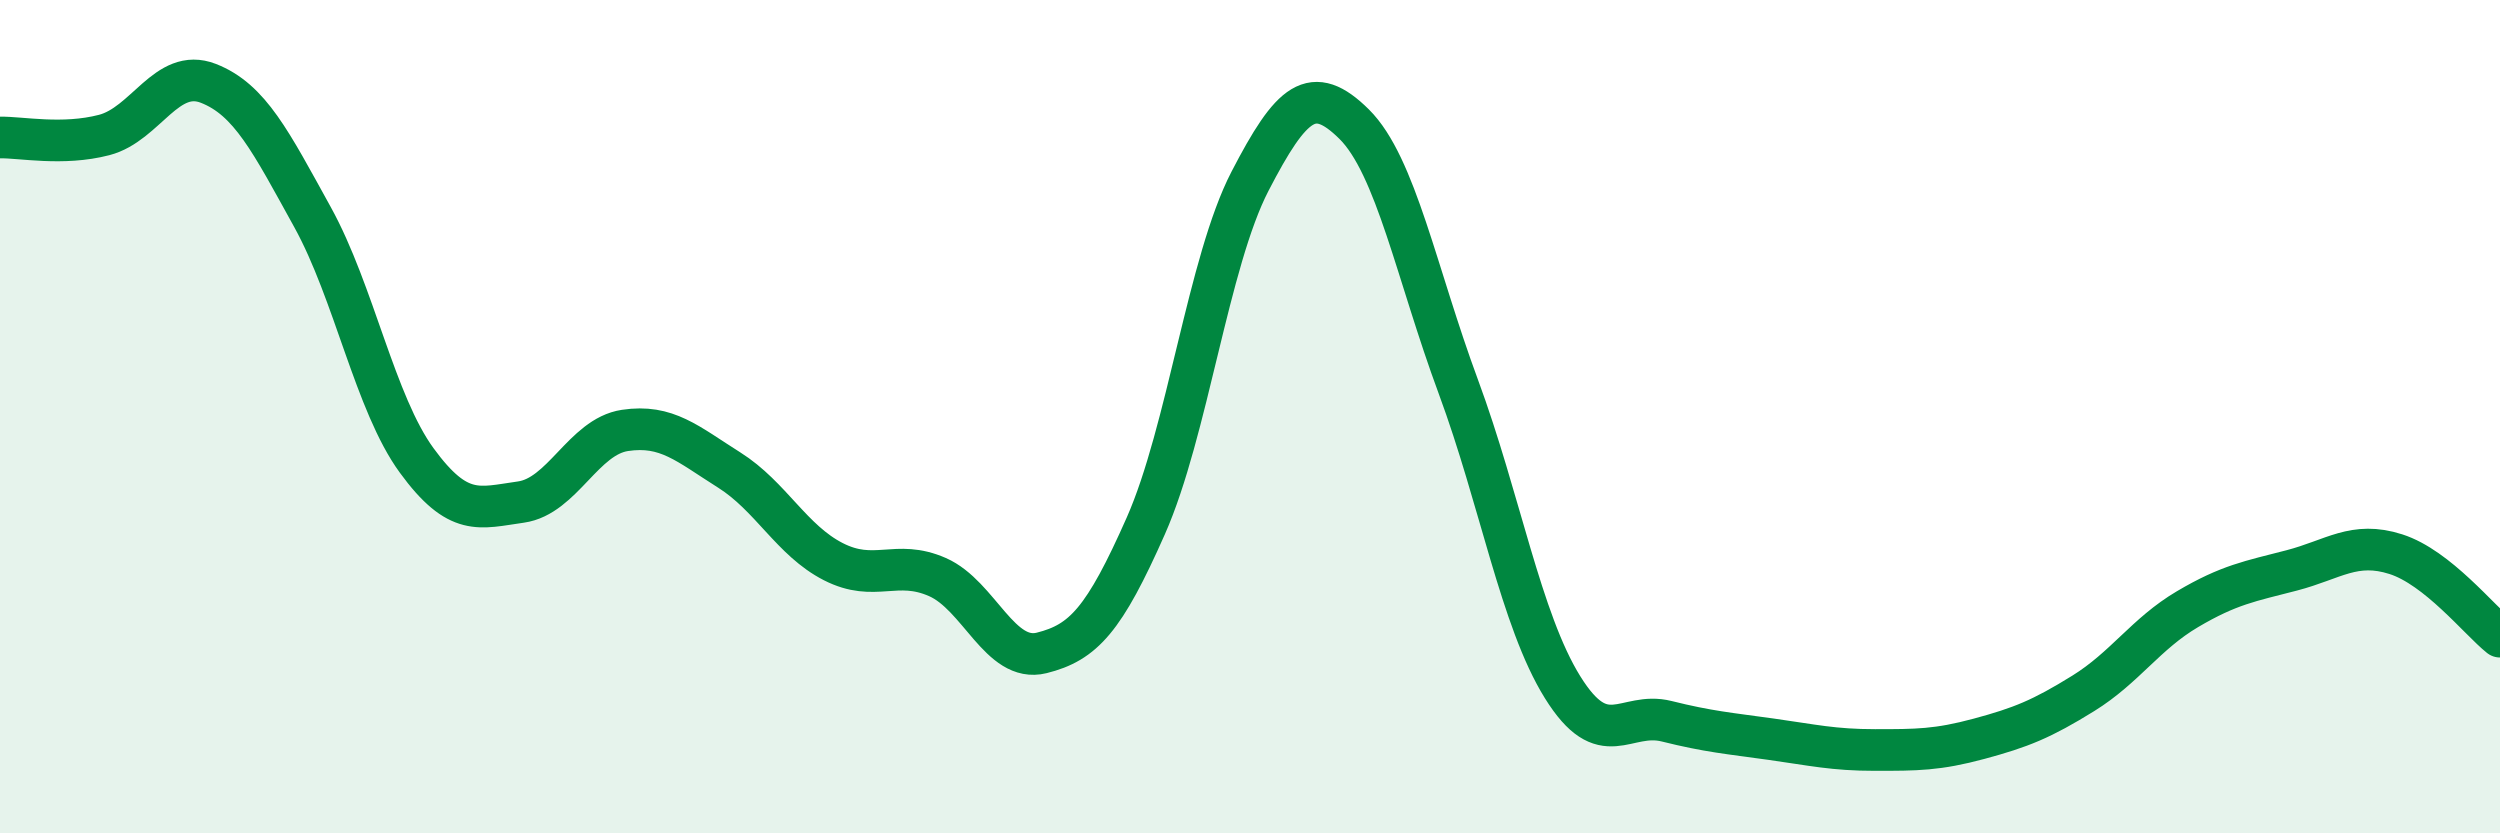
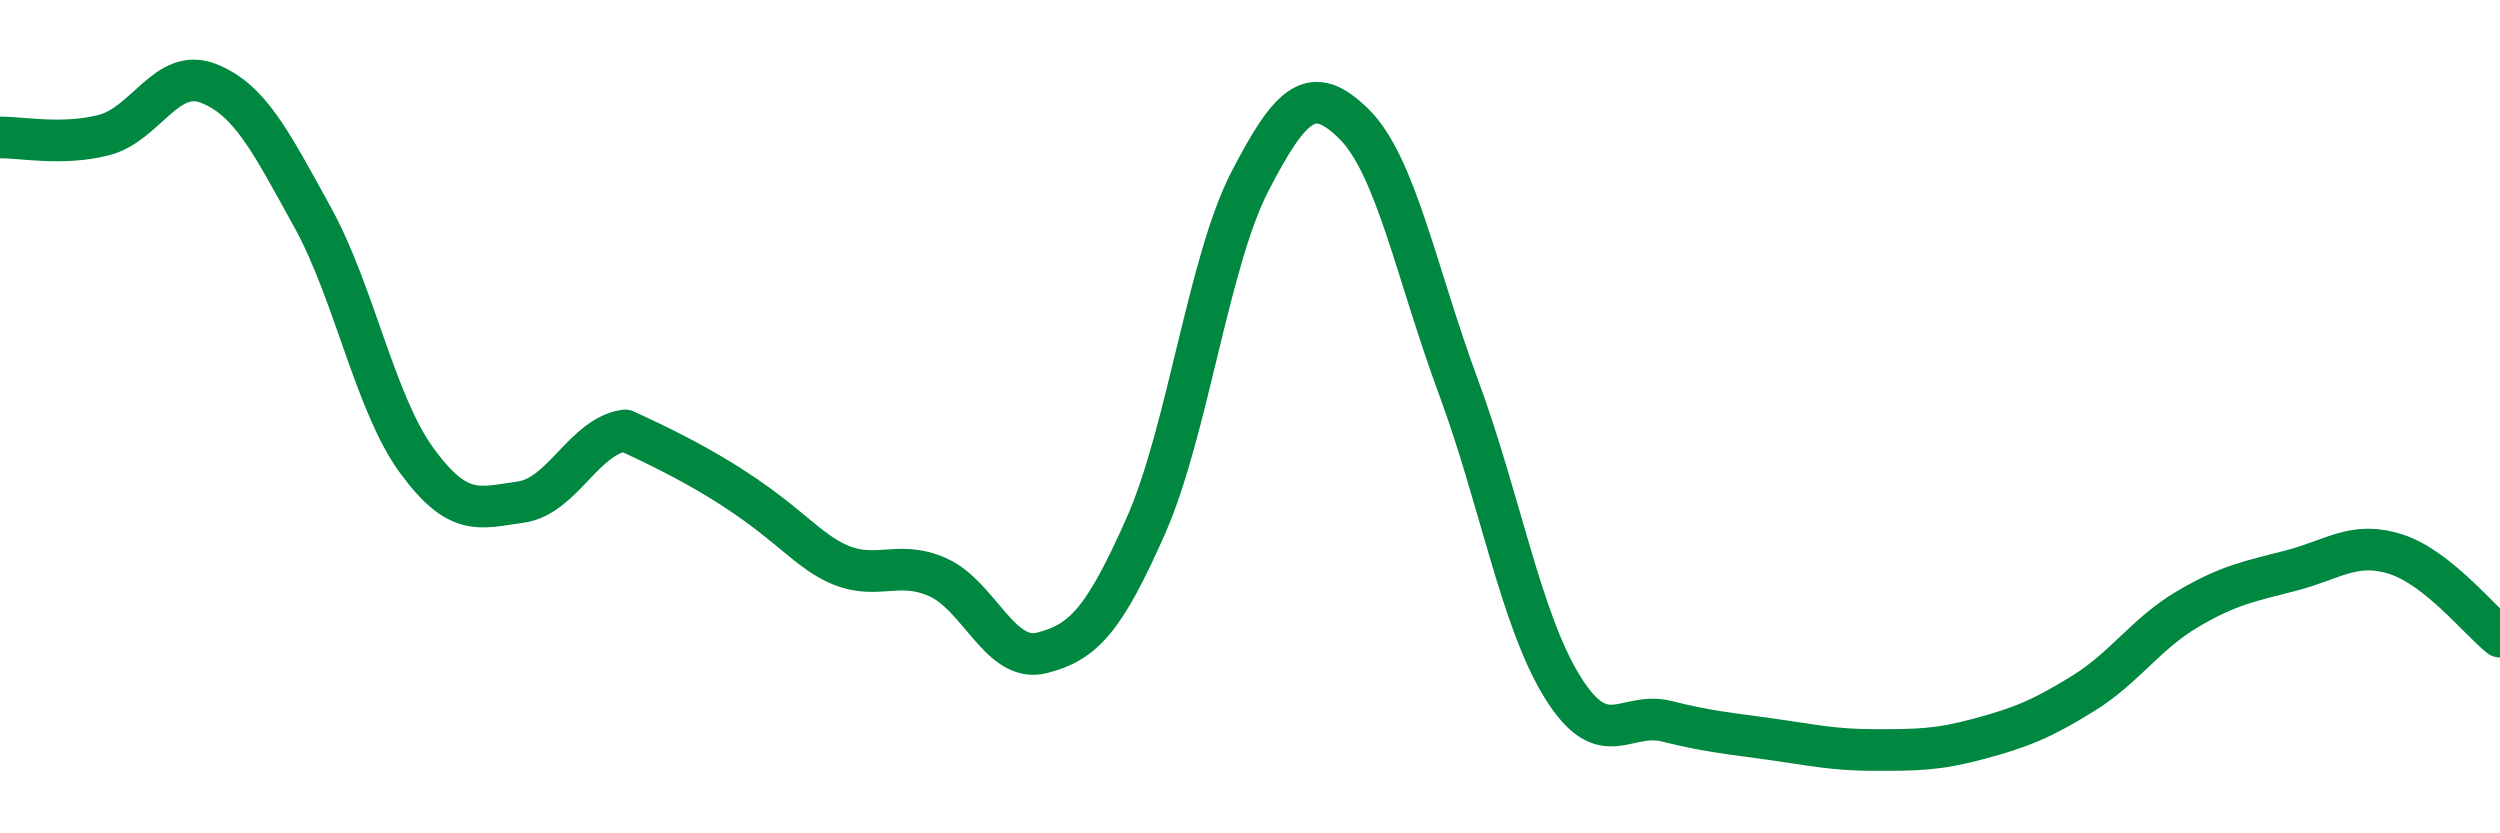
<svg xmlns="http://www.w3.org/2000/svg" width="60" height="20" viewBox="0 0 60 20">
-   <path d="M 0,3.3 C 0.5,3.29 1.5,3.5 2.5,3.24 C 3.5,2.98 4,1.61 5,2 C 6,2.39 6.5,3.4 7.5,5.21 C 8.5,7.02 9,9.68 10,11.05 C 11,12.42 11.5,12.19 12.5,12.05 C 13.5,11.91 14,10.48 15,10.33 C 16,10.18 16.5,10.65 17.5,11.28 C 18.5,11.91 19,12.97 20,13.48 C 21,13.99 21.5,13.41 22.5,13.85 C 23.5,14.29 24,15.92 25,15.67 C 26,15.42 26.5,14.88 27.5,12.62 C 28.5,10.36 29,6.28 30,4.35 C 31,2.42 31.5,1.99 32.5,2.98 C 33.5,3.97 34,6.58 35,9.28 C 36,11.98 36.5,14.88 37.5,16.49 C 38.5,18.1 39,17.06 40,17.31 C 41,17.56 41.5,17.6 42.5,17.74 C 43.5,17.88 44,18 45,18 C 46,18 46.5,18 47.5,17.73 C 48.5,17.46 49,17.26 50,16.64 C 51,16.02 51.5,15.21 52.5,14.62 C 53.5,14.03 54,13.95 55,13.69 C 56,13.43 56.5,12.98 57.5,13.3 C 58.5,13.62 59.5,14.88 60,15.28L60 20L0 20Z" fill="#008740" opacity="0.1" stroke-linecap="round" stroke-linejoin="round" />
-   <path d="M 0,3.3 C 0.5,3.29 1.5,3.5 2.5,3.24 C 3.5,2.98 4,1.61 5,2 C 6,2.39 6.5,3.4 7.5,5.21 C 8.5,7.02 9,9.68 10,11.05 C 11,12.42 11.5,12.19 12.5,12.05 C 13.5,11.91 14,10.48 15,10.33 C 16,10.18 16.5,10.65 17.5,11.28 C 18.5,11.91 19,12.97 20,13.48 C 21,13.99 21.5,13.41 22.5,13.85 C 23.5,14.29 24,15.92 25,15.67 C 26,15.42 26.5,14.88 27.5,12.62 C 28.5,10.36 29,6.28 30,4.35 C 31,2.42 31.5,1.99 32.5,2.98 C 33.5,3.97 34,6.58 35,9.28 C 36,11.98 36.5,14.88 37.5,16.49 C 38.5,18.1 39,17.06 40,17.31 C 41,17.56 41.5,17.6 42.5,17.74 C 43.5,17.88 44,18 45,18 C 46,18 46.5,18 47.5,17.73 C 48.5,17.46 49,17.26 50,16.64 C 51,16.02 51.5,15.21 52.5,14.62 C 53.5,14.03 54,13.95 55,13.69 C 56,13.43 56.5,12.98 57.5,13.3 C 58.5,13.62 59.5,14.88 60,15.28" stroke="#008740" stroke-width="1" fill="none" stroke-linecap="round" stroke-linejoin="round" />
+   <path d="M 0,3.3 C 0.5,3.29 1.5,3.5 2.5,3.24 C 3.5,2.98 4,1.61 5,2 C 6,2.39 6.5,3.4 7.5,5.21 C 8.5,7.02 9,9.68 10,11.05 C 11,12.42 11.5,12.19 12.5,12.05 C 13.5,11.91 14,10.48 15,10.33 C 18.5,11.91 19,12.97 20,13.48 C 21,13.99 21.5,13.41 22.5,13.85 C 23.5,14.29 24,15.92 25,15.67 C 26,15.42 26.5,14.88 27.5,12.62 C 28.5,10.36 29,6.28 30,4.35 C 31,2.42 31.5,1.99 32.5,2.98 C 33.5,3.97 34,6.58 35,9.28 C 36,11.98 36.5,14.88 37.5,16.49 C 38.5,18.1 39,17.06 40,17.31 C 41,17.56 41.5,17.6 42.5,17.74 C 43.5,17.88 44,18 45,18 C 46,18 46.5,18 47.5,17.73 C 48.5,17.46 49,17.26 50,16.64 C 51,16.02 51.5,15.21 52.5,14.62 C 53.5,14.03 54,13.95 55,13.69 C 56,13.43 56.5,12.98 57.5,13.3 C 58.5,13.62 59.5,14.88 60,15.28" stroke="#008740" stroke-width="1" fill="none" stroke-linecap="round" stroke-linejoin="round" />
</svg>